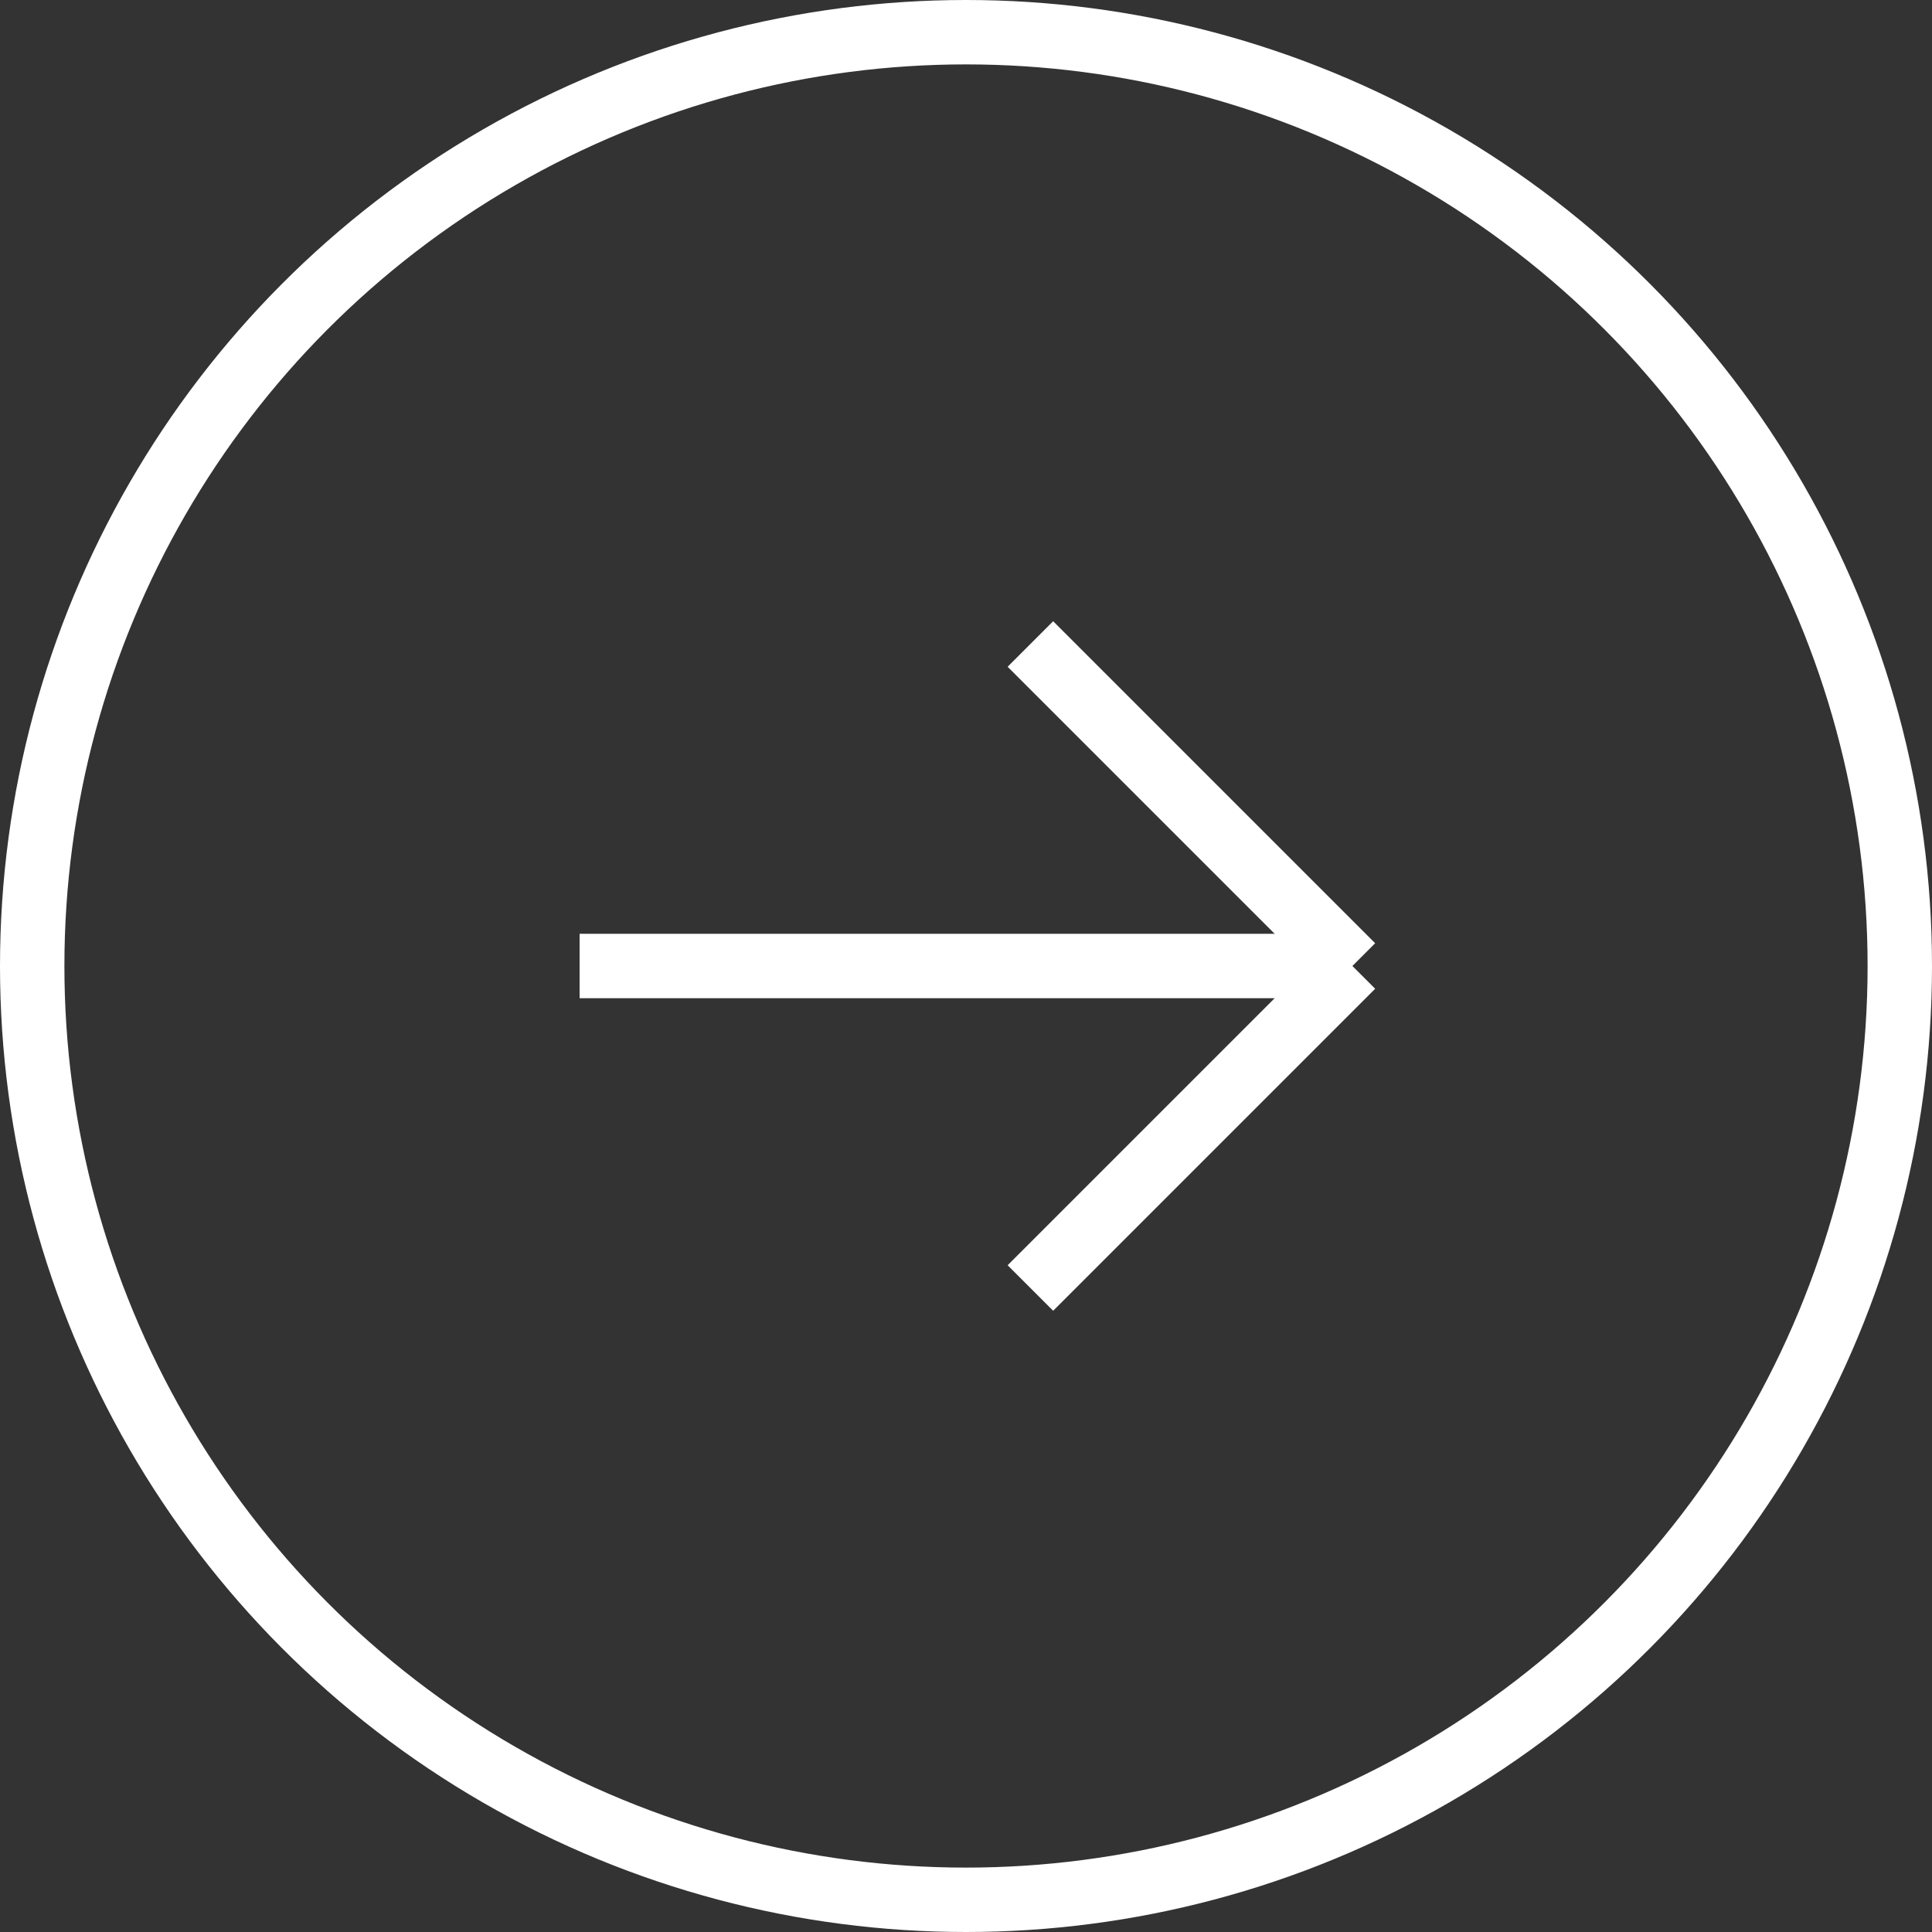
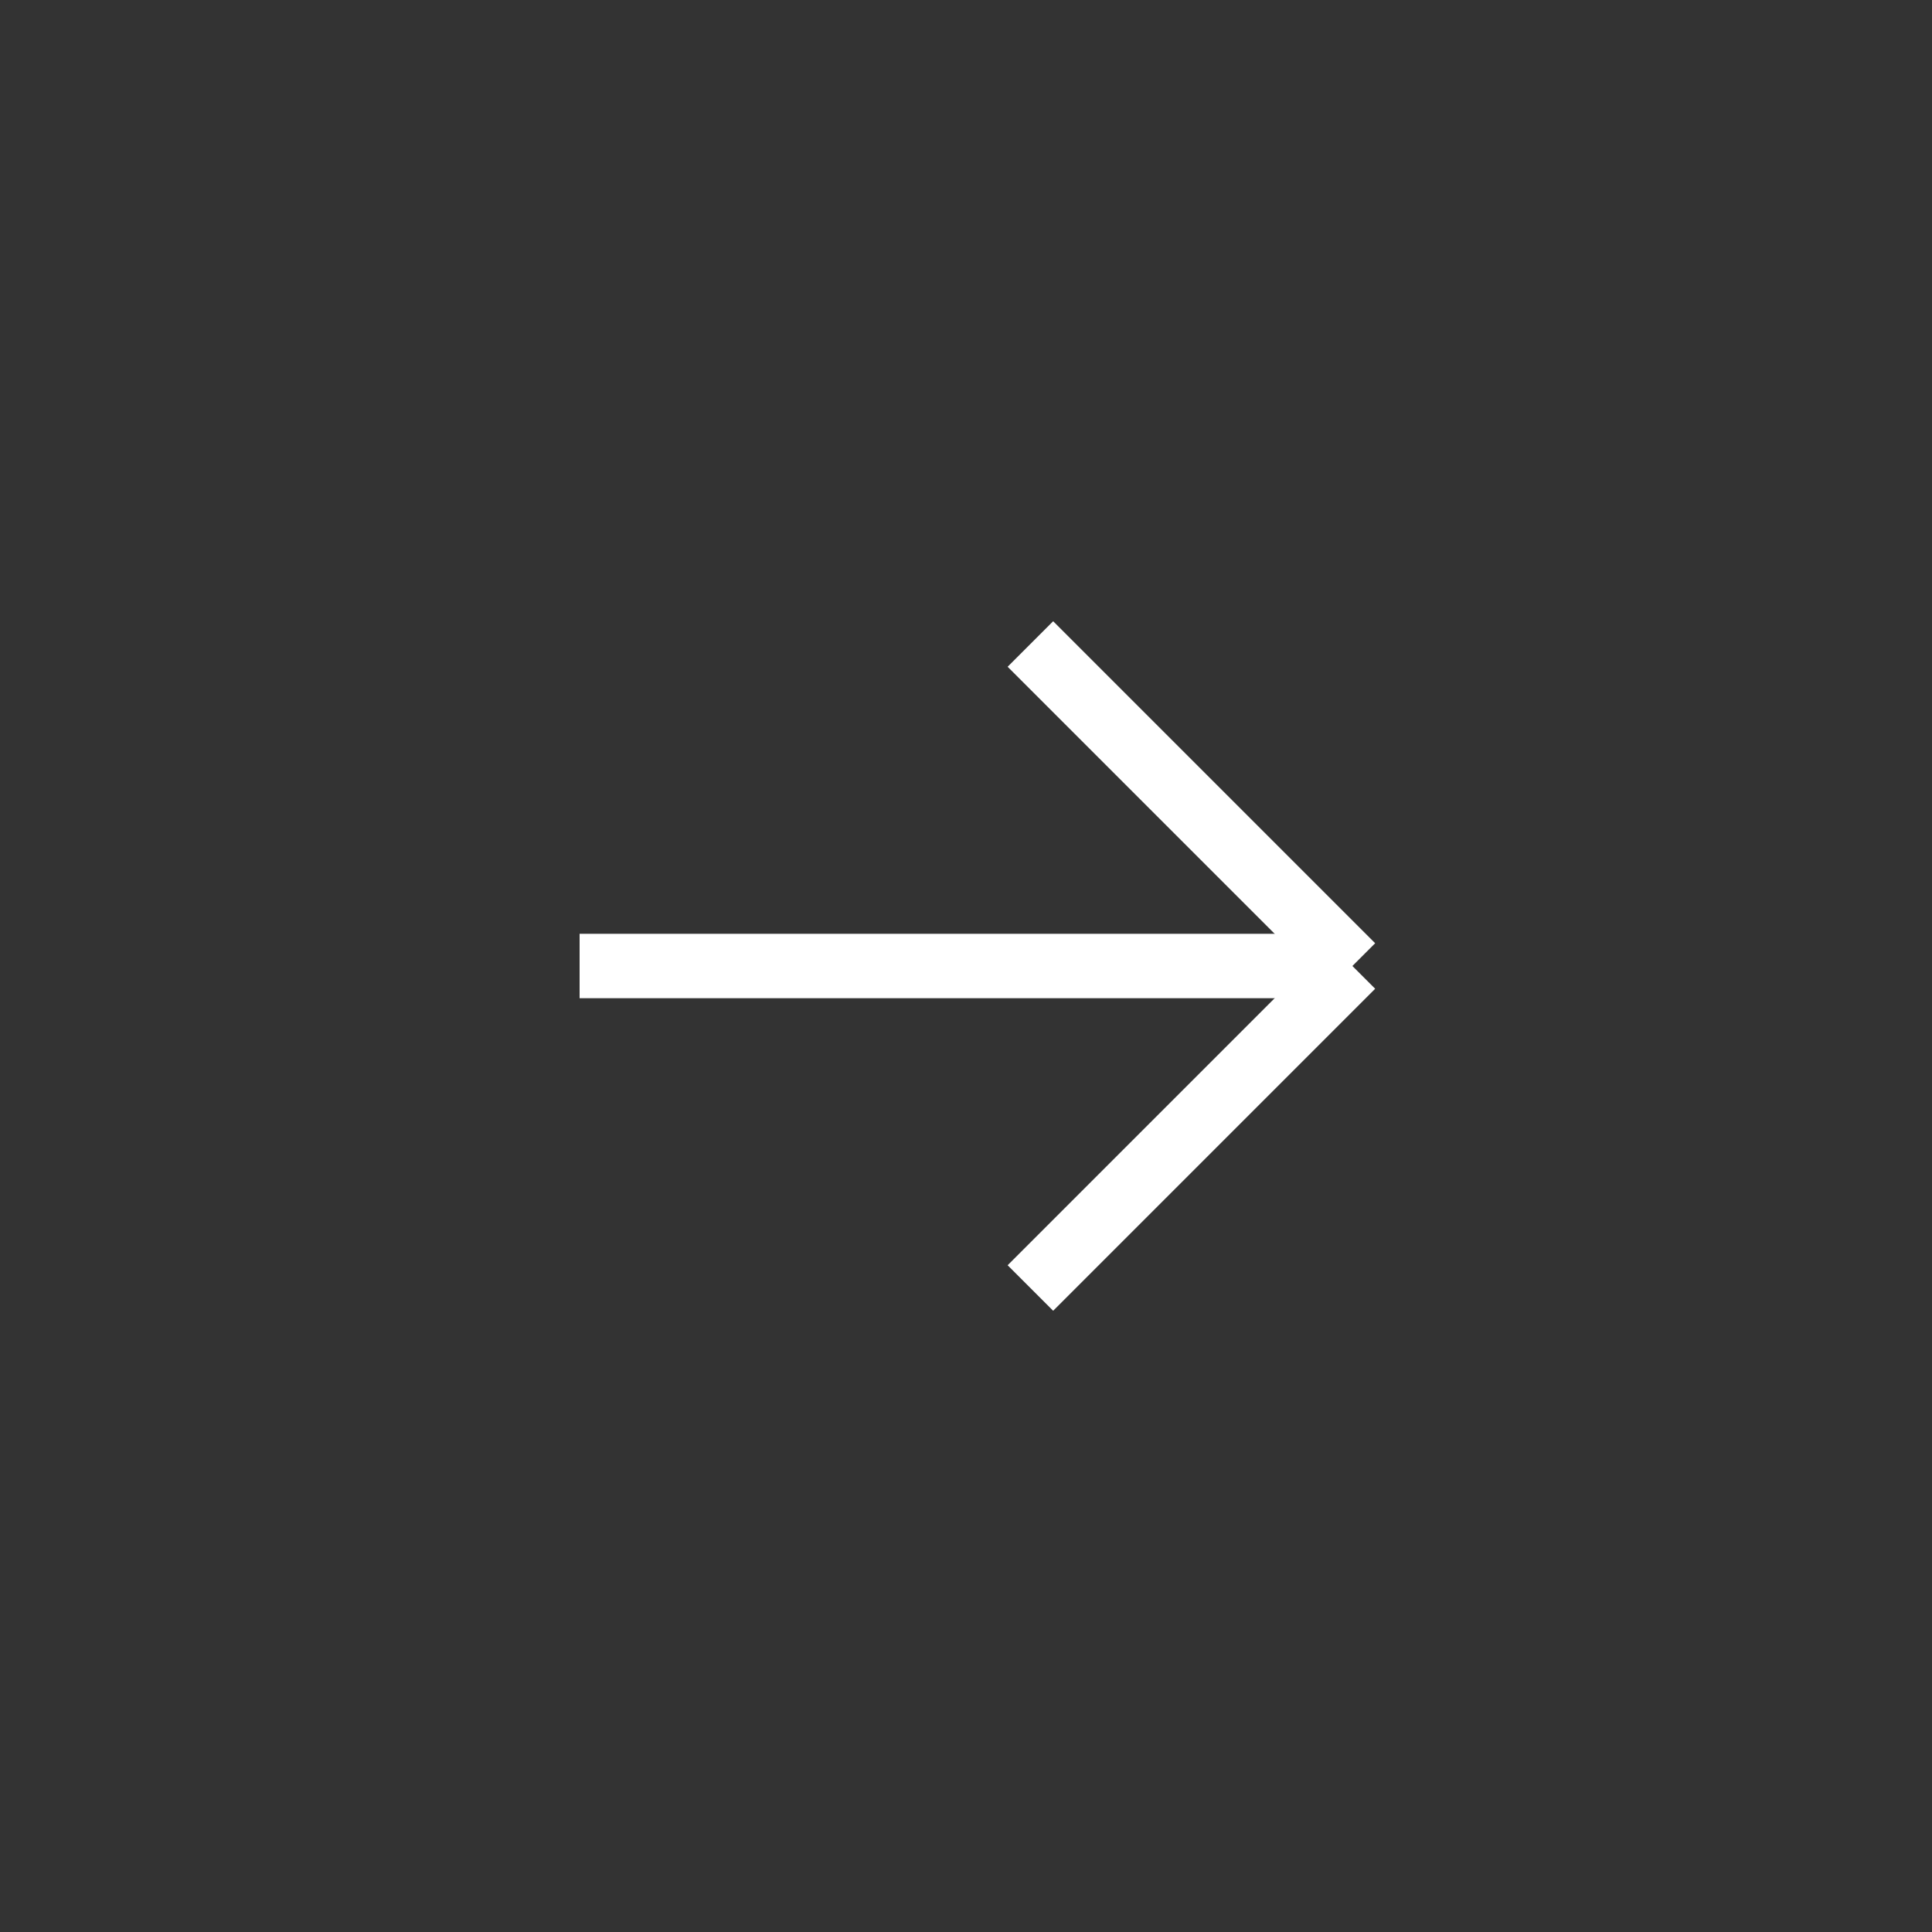
<svg xmlns="http://www.w3.org/2000/svg" width="100%" height="100%" viewBox="0 0 30 30">
  <rect x="0" y="0" width="30" height="30" fill="#333333" stroke="none" />
  <g transform="translate(-305 -2471)">
    <g transform="translate(305 2471)" fill="none" stroke="#fff" stroke-width="1">
      <circle cx="15" cy="15" r="15" stroke="none" />
-       <circle cx="15" cy="15" r="14.5" fill="none" />
    </g>
    <g transform="translate(10.5 324.5)">
      <line x2="12" transform="translate(303.5 2161.5)" fill="none" stroke="#fff" stroke-width="1" />
      <line x1="5" y1="5" transform="translate(310.5 2156.5)" fill="none" stroke="#fff" stroke-width="1" />
      <line x1="5" y2="5" transform="translate(310.5 2161.5)" fill="none" stroke="#fff" stroke-width="1" />
    </g>
  </g>
</svg>